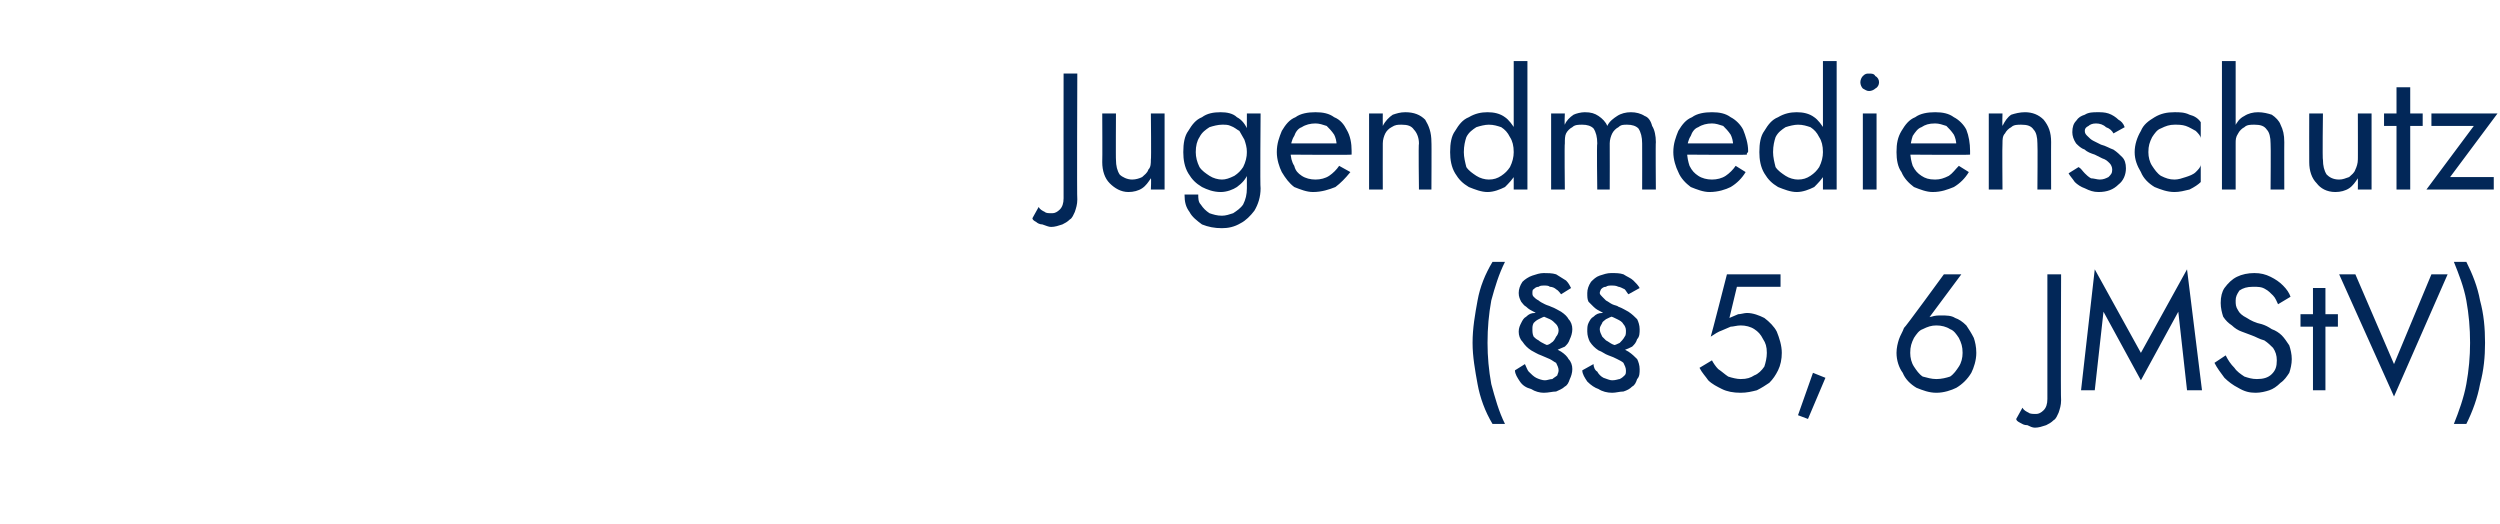
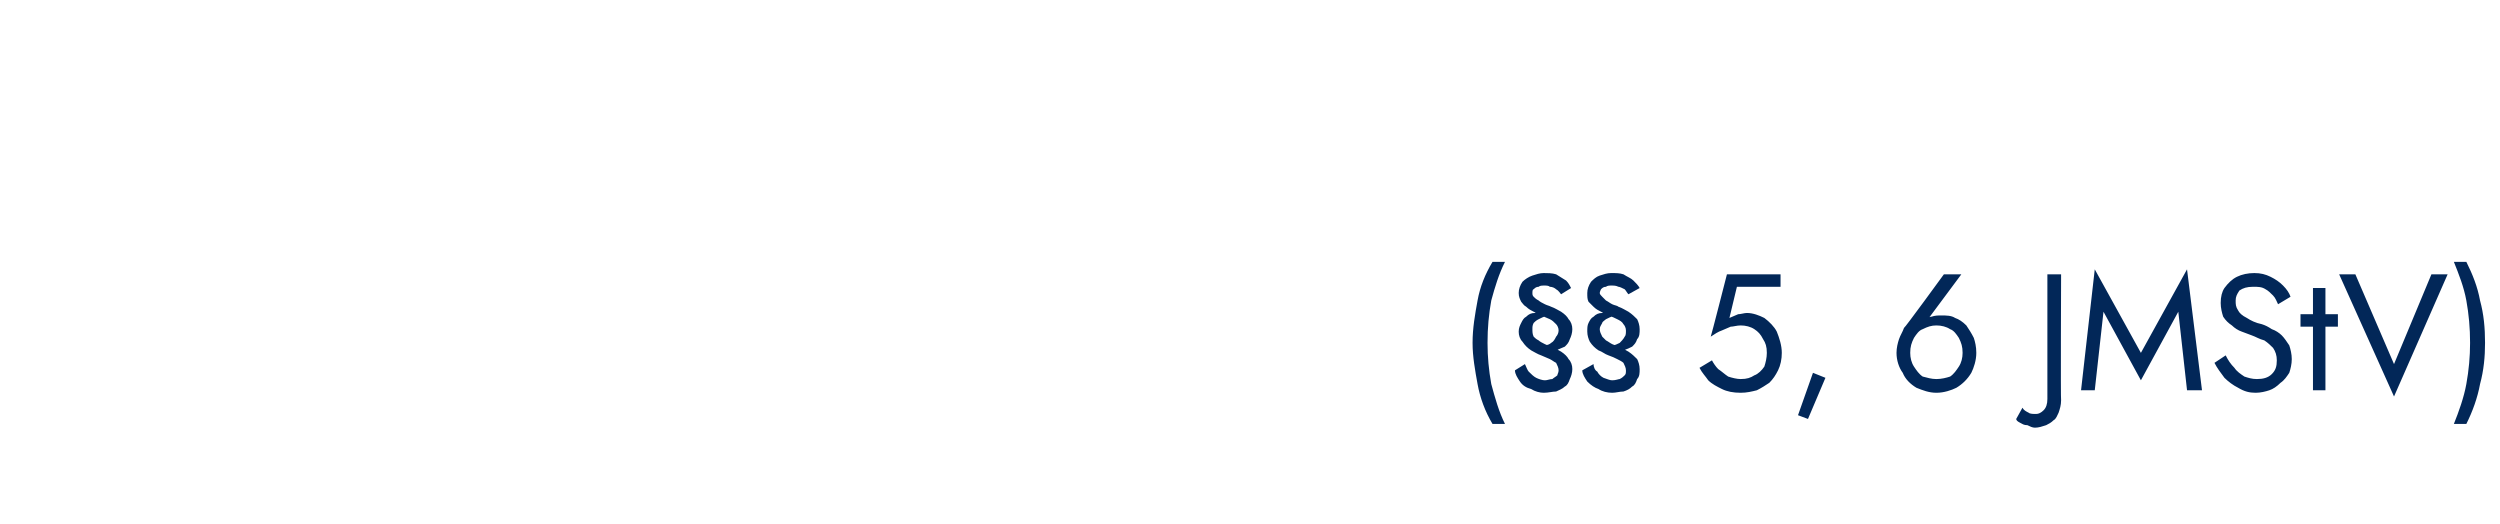
<svg xmlns="http://www.w3.org/2000/svg" version="1.1" width="200.5px" height="42px" viewBox="0 -1 200.5 42" style="top:-1px">
  <desc>Jugendmedienschutz (§§ 5, 6 JMStV)</desc>
  <defs />
  <g id="Polygon1166069">
    <path d="M 119.7 20 C 119.1 21 118.7 22 118.5 23.1 C 118.3 24.2 118.1 25.3 118.1 26.5 C 118.1 27.6 118.3 28.7 118.5 29.8 C 118.7 30.9 119.1 32 119.7 33 C 119.7 33 120.7 33 120.7 33 C 120.2 32 119.9 30.9 119.6 29.8 C 119.4 28.7 119.3 27.6 119.3 26.5 C 119.3 25.3 119.4 24.2 119.6 23.1 C 119.9 22 120.2 21 120.7 20 C 120.7 20 119.7 20 119.7 20 Z M 125.2 22.6 C 125.2 22.6 126 22.1 126 22.1 C 125.9 21.9 125.8 21.7 125.6 21.5 C 125.3 21.3 125.1 21.2 124.8 21 C 124.5 20.9 124.1 20.9 123.8 20.9 C 123.5 20.9 123.2 21 122.9 21.1 C 122.6 21.2 122.3 21.4 122.1 21.6 C 121.9 21.9 121.8 22.2 121.8 22.5 C 121.8 22.8 121.9 23 122 23.2 C 122.1 23.3 122.2 23.5 122.4 23.6 C 122.6 23.8 122.8 23.9 123 24 C 123.2 24.1 123.4 24.2 123.6 24.3 C 123.8 24.4 124.1 24.5 124.3 24.6 C 124.5 24.7 124.6 24.8 124.8 25 C 124.9 25.1 125 25.3 125 25.5 C 125 25.7 124.9 25.9 124.8 26 C 124.7 26.2 124.6 26.4 124.4 26.5 C 124.3 26.6 124.1 26.7 123.8 26.7 C 123.8 26.7 123.8 27.1 123.8 27.1 C 124.2 27.1 124.5 27.1 124.8 27.1 C 125 27 125.3 26.9 125.5 26.8 C 125.7 26.6 125.8 26.5 125.9 26.2 C 126 26 126.1 25.7 126.1 25.4 C 126.1 25.1 126 24.8 125.8 24.6 C 125.7 24.4 125.5 24.2 125.2 24 C 125 23.9 124.7 23.7 124.4 23.6 C 124.2 23.5 124.1 23.5 123.9 23.4 C 123.7 23.3 123.5 23.2 123.4 23.1 C 123.2 23 123.1 22.9 123 22.8 C 122.9 22.7 122.9 22.6 122.9 22.5 C 122.9 22.4 122.9 22.2 123 22.2 C 123.1 22.1 123.2 22 123.4 22 C 123.5 21.9 123.7 21.9 123.8 21.9 C 124 21.9 124.2 21.9 124.3 22 C 124.5 22 124.7 22.1 124.8 22.2 C 125 22.3 125.1 22.5 125.2 22.6 Z M 122.3 28.2 C 122.3 28.2 121.5 28.7 121.5 28.7 C 121.5 29 121.7 29.3 121.9 29.6 C 122.1 29.9 122.4 30.1 122.8 30.2 C 123.1 30.4 123.5 30.5 123.8 30.5 C 124.2 30.5 124.5 30.4 124.8 30.4 C 125 30.3 125.3 30.2 125.5 30 C 125.7 29.9 125.8 29.7 125.9 29.4 C 126 29.2 126.1 28.9 126.1 28.6 C 126.1 28.3 126 28 125.8 27.8 C 125.7 27.6 125.5 27.4 125.2 27.2 C 125 27.1 124.7 26.9 124.4 26.8 C 124.2 26.7 124.1 26.7 123.9 26.6 C 123.7 26.5 123.5 26.4 123.4 26.3 C 123.2 26.2 123.1 26.1 123 26 C 122.9 25.8 122.9 25.6 122.9 25.4 C 122.9 25.2 122.9 25.1 123 24.9 C 123.1 24.8 123.2 24.7 123.4 24.6 C 123.6 24.5 123.8 24.4 124.1 24.3 C 124.1 24.3 124.1 23.9 124.1 23.9 C 123.7 23.9 123.4 24 123.1 24.1 C 122.8 24.1 122.6 24.2 122.4 24.4 C 122.2 24.5 122.1 24.7 122 24.9 C 121.9 25.1 121.8 25.3 121.8 25.6 C 121.8 25.9 121.9 26.2 122.1 26.4 C 122.3 26.7 122.5 26.9 122.8 27.1 C 123 27.2 123.3 27.4 123.6 27.5 C 123.8 27.6 124.1 27.7 124.3 27.8 C 124.5 27.9 124.6 28 124.8 28.1 C 124.9 28.3 125 28.5 125 28.7 C 125 28.9 124.9 29 124.9 29.1 C 124.8 29.2 124.6 29.3 124.5 29.4 C 124.3 29.4 124.1 29.5 123.9 29.5 C 123.7 29.5 123.4 29.4 123.2 29.3 C 123 29.2 122.8 29 122.6 28.8 C 122.5 28.7 122.4 28.4 122.3 28.2 Z M 130.6 22.6 C 130.6 22.6 131.5 22.1 131.5 22.1 C 131.4 21.9 131.2 21.7 131 21.5 C 130.8 21.3 130.5 21.2 130.2 21 C 129.9 20.9 129.6 20.9 129.2 20.9 C 128.9 20.9 128.6 21 128.3 21.1 C 128 21.2 127.8 21.4 127.6 21.6 C 127.4 21.9 127.3 22.2 127.3 22.5 C 127.3 22.8 127.3 23 127.4 23.2 C 127.5 23.3 127.7 23.5 127.8 23.6 C 128 23.8 128.2 23.9 128.4 24 C 128.6 24.1 128.8 24.2 129 24.3 C 129.3 24.4 129.5 24.5 129.7 24.6 C 129.9 24.7 130.1 24.8 130.2 25 C 130.3 25.1 130.4 25.3 130.4 25.5 C 130.4 25.7 130.4 25.9 130.3 26 C 130.2 26.2 130 26.4 129.9 26.5 C 129.7 26.6 129.5 26.7 129.3 26.7 C 129.3 26.7 129.3 27.1 129.3 27.1 C 129.6 27.1 129.9 27.1 130.2 27.1 C 130.5 27 130.7 26.9 130.9 26.8 C 131.1 26.6 131.2 26.5 131.3 26.2 C 131.5 26 131.5 25.7 131.5 25.4 C 131.5 25.1 131.4 24.8 131.3 24.6 C 131.1 24.4 130.9 24.2 130.6 24 C 130.4 23.9 130.1 23.7 129.8 23.6 C 129.7 23.5 129.5 23.5 129.3 23.4 C 129.1 23.3 129 23.2 128.8 23.1 C 128.7 23 128.6 22.9 128.5 22.8 C 128.4 22.7 128.3 22.6 128.3 22.5 C 128.3 22.4 128.4 22.2 128.4 22.2 C 128.5 22.1 128.6 22 128.8 22 C 128.9 21.9 129.1 21.9 129.3 21.9 C 129.4 21.9 129.6 21.9 129.8 22 C 129.9 22 130.1 22.1 130.3 22.2 C 130.4 22.3 130.5 22.5 130.6 22.6 Z M 127.8 28.2 C 127.8 28.2 126.9 28.7 126.9 28.7 C 126.9 29 127.1 29.3 127.3 29.6 C 127.6 29.9 127.9 30.1 128.2 30.2 C 128.5 30.4 128.9 30.5 129.3 30.5 C 129.6 30.5 129.9 30.4 130.2 30.4 C 130.5 30.3 130.7 30.2 130.9 30 C 131.1 29.9 131.2 29.7 131.3 29.4 C 131.5 29.2 131.5 28.9 131.5 28.6 C 131.5 28.3 131.4 28 131.3 27.8 C 131.1 27.6 130.9 27.4 130.6 27.2 C 130.4 27.1 130.1 26.9 129.8 26.8 C 129.7 26.7 129.5 26.7 129.3 26.6 C 129.1 26.5 129 26.4 128.8 26.3 C 128.7 26.2 128.6 26.1 128.5 26 C 128.4 25.8 128.3 25.6 128.3 25.4 C 128.3 25.2 128.4 25.1 128.5 24.9 C 128.5 24.8 128.7 24.7 128.8 24.6 C 129 24.5 129.2 24.4 129.5 24.3 C 129.5 24.3 129.5 23.9 129.5 23.9 C 129.1 23.9 128.8 24 128.5 24.1 C 128.2 24.1 128 24.2 127.8 24.4 C 127.6 24.5 127.5 24.7 127.4 24.9 C 127.3 25.1 127.3 25.3 127.3 25.6 C 127.3 25.9 127.4 26.2 127.5 26.4 C 127.7 26.7 127.9 26.9 128.2 27.1 C 128.5 27.2 128.7 27.4 129 27.5 C 129.3 27.6 129.5 27.7 129.7 27.8 C 129.9 27.9 130.1 28 130.2 28.1 C 130.3 28.3 130.4 28.5 130.4 28.7 C 130.4 28.9 130.4 29 130.3 29.1 C 130.2 29.2 130.1 29.3 129.9 29.4 C 129.8 29.4 129.6 29.5 129.3 29.5 C 129.1 29.5 128.9 29.4 128.6 29.3 C 128.4 29.2 128.2 29 128.1 28.8 C 127.9 28.7 127.8 28.4 127.8 28.2 Z M 142.9 27.3 C 142.9 26.7 142.7 26.1 142.5 25.6 C 142.3 25.2 141.9 24.8 141.5 24.5 C 141.1 24.3 140.6 24.1 140.1 24.1 C 139.9 24.1 139.6 24.2 139.4 24.2 C 139.2 24.3 138.9 24.4 138.7 24.5 C 138.7 24.48 139.3 22 139.3 22 L 142.8 22 L 142.8 21 L 138.5 21 C 138.5 21 137.23 25.98 137.2 26 C 137.5 25.8 137.8 25.6 138.1 25.5 C 138.3 25.4 138.6 25.3 138.8 25.2 C 139 25.2 139.3 25.1 139.6 25.1 C 140 25.1 140.4 25.2 140.7 25.4 C 141 25.6 141.2 25.8 141.4 26.2 C 141.6 26.5 141.7 26.8 141.7 27.3 C 141.7 27.7 141.6 28.1 141.5 28.4 C 141.3 28.7 141 29 140.7 29.1 C 140.4 29.3 140.1 29.4 139.6 29.4 C 139.3 29.4 138.9 29.3 138.6 29.2 C 138.3 29 138.1 28.8 137.8 28.6 C 137.6 28.4 137.4 28.1 137.3 27.9 C 137.3 27.9 136.3 28.5 136.3 28.5 C 136.5 28.9 136.8 29.2 137 29.5 C 137.3 29.8 137.7 30 138.1 30.2 C 138.5 30.4 139 30.5 139.6 30.5 C 140.1 30.5 140.5 30.4 140.9 30.3 C 141.3 30.1 141.6 29.9 141.9 29.7 C 142.2 29.4 142.4 29.1 142.6 28.7 C 142.8 28.3 142.9 27.8 142.9 27.3 Z M 145.4 28.9 L 144.2 32.3 L 145 32.6 L 146.4 29.3 L 145.4 28.9 Z M 153.2 27.3 C 153.2 26.8 153.3 26.5 153.5 26.1 C 153.7 25.8 153.9 25.5 154.2 25.4 C 154.6 25.2 154.9 25.1 155.3 25.1 C 155.7 25.1 156.1 25.2 156.4 25.4 C 156.7 25.5 156.9 25.8 157.1 26.1 C 157.3 26.5 157.4 26.8 157.4 27.3 C 157.4 27.7 157.3 28.1 157.1 28.4 C 156.9 28.7 156.7 29 156.4 29.2 C 156.1 29.3 155.7 29.4 155.3 29.4 C 154.9 29.4 154.6 29.3 154.2 29.2 C 153.9 29 153.7 28.7 153.5 28.4 C 153.3 28.1 153.2 27.7 153.2 27.3 Z M 155.9 21 C 155.9 21 152.74 25.34 152.7 25.3 C 152.6 25.6 152.4 25.9 152.3 26.2 C 152.2 26.5 152.1 26.9 152.1 27.3 C 152.1 27.9 152.3 28.5 152.6 28.9 C 152.8 29.4 153.2 29.8 153.7 30.1 C 154.2 30.3 154.7 30.5 155.3 30.5 C 155.9 30.5 156.5 30.3 156.9 30.1 C 157.4 29.8 157.8 29.4 158.1 28.9 C 158.3 28.5 158.5 27.9 158.5 27.3 C 158.5 26.8 158.4 26.4 158.3 26.1 C 158.1 25.7 157.9 25.4 157.7 25.1 C 157.4 24.8 157.1 24.6 156.8 24.5 C 156.5 24.3 156.1 24.3 155.7 24.3 C 155.4 24.3 155.2 24.3 154.9 24.4 C 154.7 24.4 154.5 24.6 154.3 24.8 C 154.3 24.8 154.4 24.9 154.4 24.9 L 157.3 21 L 155.9 21 Z M 162.2 31.7 C 162.2 31.7 161.7 32.6 161.7 32.6 C 161.7 32.7 161.8 32.8 162 32.9 C 162.2 33 162.3 33.1 162.6 33.1 C 162.8 33.2 163 33.3 163.2 33.3 C 163.5 33.3 163.8 33.2 164.1 33.1 C 164.3 33 164.5 32.9 164.7 32.7 C 164.9 32.6 165 32.3 165.1 32.1 C 165.2 31.8 165.3 31.5 165.3 31.1 C 165.26 31.13 165.3 21 165.3 21 L 164.2 21 C 164.2 21 164.2 31 164.2 31 C 164.2 31.4 164.1 31.7 163.9 31.9 C 163.7 32.1 163.5 32.2 163.3 32.2 C 163.1 32.2 162.8 32.2 162.7 32.1 C 162.5 32 162.3 31.9 162.2 31.7 Z M 168.7 24 L 171.7 29.5 L 174.7 24 L 175.4 30.3 L 176.6 30.3 L 175.4 20.6 L 171.7 27.3 L 168 20.6 L 166.9 30.3 L 168 30.3 L 168.7 24 Z M 178.5 27.5 C 178.5 27.5 177.6 28.1 177.6 28.1 C 177.8 28.5 178.1 28.9 178.4 29.3 C 178.7 29.6 179.1 29.9 179.5 30.1 C 180 30.4 180.4 30.5 180.9 30.5 C 181.3 30.5 181.7 30.4 182 30.3 C 182.3 30.2 182.6 30 182.9 29.7 C 183.2 29.5 183.4 29.2 183.6 28.9 C 183.7 28.6 183.8 28.2 183.8 27.8 C 183.8 27.4 183.7 27 183.6 26.7 C 183.4 26.4 183.2 26.1 183 25.9 C 182.8 25.7 182.5 25.5 182.2 25.4 C 181.9 25.2 181.7 25.1 181.4 25 C 180.9 24.9 180.5 24.7 180.2 24.5 C 179.8 24.3 179.6 24.1 179.5 23.9 C 179.3 23.6 179.3 23.4 179.3 23.1 C 179.3 22.8 179.4 22.6 179.6 22.3 C 179.9 22.1 180.2 22 180.7 22 C 181.1 22 181.4 22 181.7 22.2 C 181.9 22.3 182.1 22.5 182.3 22.7 C 182.5 22.9 182.6 23.2 182.7 23.4 C 182.7 23.4 183.7 22.8 183.7 22.8 C 183.6 22.5 183.4 22.2 183.1 21.9 C 182.8 21.6 182.5 21.4 182.1 21.2 C 181.7 21 181.3 20.9 180.8 20.9 C 180.3 20.9 179.8 21 179.4 21.2 C 179 21.4 178.7 21.7 178.4 22.1 C 178.2 22.4 178.1 22.8 178.1 23.3 C 178.1 23.7 178.2 24.1 178.3 24.4 C 178.5 24.7 178.7 24.9 179 25.1 C 179.2 25.3 179.5 25.5 179.8 25.6 C 180.1 25.7 180.3 25.8 180.6 25.9 C 180.9 26 181.2 26.2 181.6 26.3 C 181.9 26.5 182.1 26.7 182.3 26.9 C 182.5 27.2 182.6 27.5 182.6 27.9 C 182.6 28.4 182.5 28.7 182.2 29 C 181.9 29.3 181.5 29.4 181 29.4 C 180.6 29.4 180.3 29.3 180 29.2 C 179.7 29 179.4 28.8 179.2 28.5 C 178.9 28.2 178.7 27.9 178.5 27.5 Z M 184.5 24.2 L 184.5 25.2 L 187.5 25.2 L 187.5 24.2 L 184.5 24.2 Z M 185.5 22.1 L 185.5 30.3 L 186.5 30.3 L 186.5 22.1 L 185.5 22.1 Z M 192 28.2 L 188.9 21 L 187.6 21 L 192 30.8 L 196.3 21 L 195 21 L 192 28.2 Z M 197.8 33 C 198.3 32 198.7 30.9 198.9 29.8 C 199.2 28.7 199.3 27.6 199.3 26.5 C 199.3 25.3 199.2 24.2 198.9 23.1 C 198.7 22 198.3 21 197.8 20 C 197.8 20 196.8 20 196.8 20 C 197.2 21 197.6 22 197.8 23.1 C 198 24.2 198.1 25.3 198.1 26.5 C 198.1 27.6 198 28.7 197.8 29.8 C 197.6 30.9 197.2 32 196.8 33 C 196.8 33 197.8 33 197.8 33 Z " stroke="none" fill="#022758" />
  </g>
  <g id="Polygon1166068">
-     <path d="M 83.3 15.6 C 83.3 15.6 82.8 16.5 82.8 16.5 C 82.8 16.6 82.9 16.7 83.1 16.8 C 83.2 16.9 83.4 17 83.6 17 C 83.9 17.1 84.1 17.2 84.3 17.2 C 84.6 17.2 84.9 17.1 85.2 17 C 85.4 16.9 85.6 16.8 85.8 16.6 C 86 16.5 86.1 16.2 86.2 16 C 86.3 15.7 86.4 15.4 86.4 15 C 86.36 15.03 86.4 4.9 86.4 4.9 L 85.3 4.9 C 85.3 4.9 85.29 14.9 85.3 14.9 C 85.3 15.3 85.2 15.6 85 15.8 C 84.8 16 84.6 16.1 84.4 16.1 C 84.1 16.1 83.9 16.1 83.8 16 C 83.6 15.9 83.4 15.8 83.3 15.6 Z M 89.5 11.8 C 89.48 11.84 89.5 8.1 89.5 8.1 L 88.4 8.1 C 88.4 8.1 88.42 11.97 88.4 12 C 88.4 12.7 88.6 13.3 89 13.7 C 89.4 14.1 89.9 14.4 90.5 14.4 C 90.9 14.4 91.3 14.3 91.6 14.1 C 91.9 13.9 92.1 13.6 92.3 13.3 C 92.34 13.27 92.3 14.2 92.3 14.2 L 93.4 14.2 L 93.4 8.1 L 92.3 8.1 C 92.3 8.1 92.34 11.84 92.3 11.8 C 92.3 12.1 92.3 12.4 92.1 12.6 C 92 12.9 91.8 13 91.6 13.2 C 91.4 13.3 91.1 13.4 90.8 13.4 C 90.4 13.4 90 13.2 89.8 13 C 89.6 12.7 89.5 12.3 89.5 11.8 Z M 95 14.6 C 95 15.2 95.1 15.6 95.4 16 C 95.6 16.4 96 16.7 96.4 17 C 96.9 17.2 97.4 17.3 98 17.3 C 98.5 17.3 99 17.2 99.5 16.9 C 99.9 16.7 100.3 16.3 100.6 15.9 C 100.9 15.4 101.1 14.8 101.1 14.1 C 101.05 14.1 101.1 8.1 101.1 8.1 L 100 8.1 C 100 8.1 99.99 14.1 100 14.1 C 100 14.6 99.9 15 99.7 15.4 C 99.5 15.7 99.2 15.9 98.9 16.1 C 98.6 16.2 98.3 16.3 98 16.3 C 97.6 16.3 97.3 16.2 97 16.1 C 96.7 15.9 96.5 15.7 96.3 15.4 C 96.1 15.2 96.1 14.9 96.1 14.6 C 96.1 14.6 95 14.6 95 14.6 Z M 94.9 11.2 C 94.9 11.8 95 12.4 95.3 12.9 C 95.6 13.4 95.9 13.7 96.4 14 C 96.8 14.2 97.3 14.4 97.9 14.4 C 98.4 14.4 98.9 14.2 99.2 14 C 99.6 13.7 99.9 13.4 100.1 12.9 C 100.4 12.4 100.5 11.8 100.5 11.2 C 100.5 10.5 100.4 9.9 100.1 9.5 C 99.9 9 99.6 8.6 99.2 8.4 C 98.9 8.1 98.4 8 97.9 8 C 97.3 8 96.8 8.1 96.4 8.4 C 95.9 8.6 95.6 9 95.3 9.5 C 95 9.9 94.9 10.5 94.9 11.2 Z M 95.9 11.2 C 95.9 10.7 96 10.3 96.2 10 C 96.4 9.6 96.7 9.4 97 9.2 C 97.3 9.1 97.7 9 98 9 C 98.3 9 98.5 9 98.7 9.1 C 99 9.2 99.2 9.4 99.4 9.5 C 99.5 9.7 99.7 10 99.8 10.2 C 99.9 10.5 100 10.8 100 11.2 C 100 11.6 99.9 12 99.7 12.4 C 99.5 12.7 99.3 12.9 99 13.1 C 98.6 13.3 98.3 13.4 98 13.4 C 97.7 13.4 97.3 13.3 97 13.1 C 96.7 12.9 96.4 12.7 96.2 12.4 C 96 12 95.9 11.6 95.9 11.2 Z M 105.3 14.4 C 106 14.4 106.6 14.2 107.1 14 C 107.5 13.7 107.9 13.3 108.3 12.8 C 108.3 12.8 107.4 12.3 107.4 12.3 C 107.2 12.6 106.9 12.9 106.6 13.1 C 106.3 13.3 105.9 13.4 105.5 13.4 C 105.1 13.4 104.7 13.3 104.4 13.1 C 104.1 12.9 103.9 12.7 103.8 12.3 C 103.6 12 103.5 11.6 103.5 11.1 C 103.5 10.6 103.6 10.2 103.8 9.9 C 103.9 9.6 104.1 9.3 104.4 9.2 C 104.7 9 105.1 8.9 105.5 8.9 C 105.8 8.9 106.1 9 106.4 9.1 C 106.6 9.3 106.8 9.5 107 9.8 C 107.1 10 107.2 10.3 107.2 10.7 C 107.2 10.8 107.2 10.8 107.2 10.9 C 107.1 11 107.1 11.1 107.1 11.1 C 107.09 11.15 107.5 10.5 107.5 10.5 L 103.1 10.5 L 103.1 11.4 C 103.1 11.4 108.35 11.44 108.4 11.4 C 108.4 11.4 108.4 11.4 108.4 11.3 C 108.4 11.2 108.4 11.2 108.4 11.1 C 108.4 10.5 108.3 9.9 108 9.4 C 107.8 9 107.5 8.6 107 8.4 C 106.6 8.1 106.1 8 105.5 8 C 104.9 8 104.3 8.1 103.9 8.4 C 103.4 8.6 103.1 9 102.8 9.5 C 102.6 10 102.4 10.5 102.4 11.2 C 102.4 11.8 102.6 12.4 102.8 12.8 C 103.1 13.3 103.4 13.7 103.8 14 C 104.3 14.2 104.8 14.4 105.3 14.4 Z M 113.8 10.5 C 113.75 10.51 113.8 14.2 113.8 14.2 L 114.8 14.2 C 114.8 14.2 114.82 10.37 114.8 10.4 C 114.8 9.6 114.6 9.1 114.3 8.6 C 113.9 8.2 113.4 8 112.7 8 C 112.3 8 112 8.1 111.7 8.2 C 111.4 8.4 111.1 8.7 110.9 9.1 C 110.89 9.07 110.9 8.1 110.9 8.1 L 109.8 8.1 L 109.8 14.2 L 110.9 14.2 C 110.9 14.2 110.89 10.51 110.9 10.5 C 110.9 10.2 111 9.9 111.1 9.7 C 111.2 9.5 111.4 9.3 111.6 9.2 C 111.9 9 112.1 9 112.4 9 C 112.9 9 113.2 9.1 113.4 9.4 C 113.6 9.6 113.8 10 113.8 10.5 Z M 121.4 3.9 L 121.4 14.2 L 122.5 14.2 L 122.5 3.9 L 121.4 3.9 Z M 116.3 11.2 C 116.3 11.8 116.4 12.4 116.7 12.9 C 117 13.4 117.3 13.7 117.8 14 C 118.3 14.2 118.8 14.4 119.3 14.4 C 119.8 14.4 120.3 14.2 120.7 14 C 121 13.7 121.3 13.4 121.6 12.9 C 121.8 12.4 121.9 11.8 121.9 11.2 C 121.9 10.5 121.8 9.9 121.6 9.5 C 121.3 9 121 8.6 120.7 8.4 C 120.3 8.1 119.8 8 119.3 8 C 118.8 8 118.3 8.1 117.8 8.4 C 117.3 8.6 117 9 116.7 9.5 C 116.4 9.9 116.3 10.5 116.3 11.2 Z M 117.4 11.2 C 117.4 10.7 117.5 10.3 117.6 10 C 117.8 9.6 118.1 9.4 118.4 9.2 C 118.7 9.1 119.1 9 119.4 9 C 119.8 9 120.1 9.1 120.4 9.2 C 120.7 9.4 120.9 9.6 121.1 10 C 121.3 10.3 121.4 10.7 121.4 11.2 C 121.4 11.6 121.3 12 121.1 12.4 C 120.9 12.7 120.7 12.9 120.4 13.1 C 120.1 13.3 119.8 13.4 119.4 13.4 C 119.1 13.4 118.7 13.3 118.4 13.1 C 118.1 12.9 117.8 12.7 117.6 12.4 C 117.5 12 117.4 11.6 117.4 11.2 Z M 132.8 10.4 C 132.8 9.9 132.7 9.4 132.5 9.1 C 132.4 8.7 132.2 8.4 131.9 8.3 C 131.6 8.1 131.2 8 130.8 8 C 130.4 8 130 8.1 129.7 8.3 C 129.4 8.5 129.1 8.7 128.9 9.1 C 128.8 8.8 128.5 8.5 128.2 8.3 C 127.9 8.1 127.6 8 127.1 8 C 126.8 8 126.4 8.1 126.2 8.2 C 125.9 8.4 125.6 8.7 125.5 9 C 125.46 9 125.5 8.1 125.5 8.1 L 124.4 8.1 L 124.4 14.2 L 125.5 14.2 C 125.5 14.2 125.46 10.51 125.5 10.5 C 125.5 10.2 125.5 9.9 125.6 9.7 C 125.7 9.5 125.9 9.3 126.1 9.2 C 126.3 9 126.6 9 126.9 9 C 127.3 9 127.6 9.1 127.8 9.3 C 128 9.6 128.1 10 128.1 10.5 C 128.05 10.51 128.1 14.2 128.1 14.2 L 129.1 14.2 C 129.1 14.2 129.11 10.51 129.1 10.5 C 129.1 10.2 129.2 9.9 129.3 9.7 C 129.4 9.5 129.6 9.3 129.8 9.2 C 130 9 130.2 9 130.5 9 C 130.9 9 131.2 9.1 131.4 9.3 C 131.6 9.6 131.7 10 131.7 10.5 C 131.71 10.51 131.7 14.2 131.7 14.2 L 132.8 14.2 C 132.8 14.2 132.77 10.37 132.8 10.4 Z M 137.1 14.4 C 137.8 14.4 138.4 14.2 138.8 14 C 139.3 13.7 139.7 13.3 140 12.8 C 140 12.8 139.2 12.3 139.2 12.3 C 139 12.6 138.7 12.9 138.4 13.1 C 138.1 13.3 137.7 13.4 137.3 13.4 C 136.9 13.4 136.5 13.3 136.2 13.1 C 135.9 12.9 135.7 12.7 135.5 12.3 C 135.4 12 135.3 11.6 135.3 11.1 C 135.3 10.6 135.4 10.2 135.6 9.9 C 135.7 9.6 135.9 9.3 136.2 9.2 C 136.5 9 136.9 8.9 137.3 8.9 C 137.6 8.9 137.9 9 138.2 9.1 C 138.4 9.3 138.6 9.5 138.8 9.8 C 138.9 10 139 10.3 139 10.7 C 139 10.8 139 10.8 139 10.9 C 138.9 11 138.9 11.1 138.9 11.1 C 138.88 11.15 139.3 10.5 139.3 10.5 L 134.9 10.5 L 134.9 11.4 C 134.9 11.4 140.14 11.44 140.1 11.4 C 140.1 11.4 140.1 11.4 140.1 11.3 C 140.2 11.2 140.2 11.2 140.2 11.1 C 140.2 10.5 140 9.9 139.8 9.4 C 139.6 9 139.2 8.6 138.8 8.4 C 138.4 8.1 137.9 8 137.3 8 C 136.7 8 136.1 8.1 135.7 8.4 C 135.2 8.6 134.9 9 134.6 9.5 C 134.4 10 134.2 10.5 134.2 11.2 C 134.2 11.8 134.4 12.4 134.6 12.8 C 134.8 13.3 135.2 13.7 135.6 14 C 136.1 14.2 136.6 14.4 137.1 14.4 Z M 146.2 3.9 L 146.2 14.2 L 147.3 14.2 L 147.3 3.9 L 146.2 3.9 Z M 141.1 11.2 C 141.1 11.8 141.2 12.4 141.5 12.9 C 141.8 13.4 142.1 13.7 142.6 14 C 143.1 14.2 143.6 14.4 144.1 14.4 C 144.6 14.4 145.1 14.2 145.5 14 C 145.8 13.7 146.1 13.4 146.4 12.9 C 146.6 12.4 146.7 11.8 146.7 11.2 C 146.7 10.5 146.6 9.9 146.4 9.5 C 146.1 9 145.8 8.6 145.5 8.4 C 145.1 8.1 144.6 8 144.1 8 C 143.6 8 143.1 8.1 142.6 8.4 C 142.1 8.6 141.8 9 141.5 9.5 C 141.2 9.9 141.1 10.5 141.1 11.2 Z M 142.2 11.2 C 142.2 10.7 142.3 10.3 142.4 10 C 142.6 9.6 142.9 9.4 143.2 9.2 C 143.5 9.1 143.9 9 144.2 9 C 144.6 9 144.9 9.1 145.2 9.2 C 145.5 9.4 145.7 9.6 145.9 10 C 146.1 10.3 146.2 10.7 146.2 11.2 C 146.2 11.6 146.1 12 145.9 12.4 C 145.7 12.7 145.5 12.9 145.2 13.1 C 144.9 13.3 144.6 13.4 144.2 13.4 C 143.9 13.4 143.5 13.3 143.2 13.1 C 142.9 12.9 142.6 12.7 142.4 12.4 C 142.3 12 142.2 11.6 142.2 11.2 Z M 149.2 5.6 C 149.2 5.8 149.3 6 149.4 6.1 C 149.6 6.2 149.7 6.3 149.9 6.3 C 150.1 6.3 150.3 6.2 150.4 6.1 C 150.6 6 150.7 5.8 150.7 5.6 C 150.7 5.4 150.6 5.2 150.4 5.1 C 150.3 4.9 150.1 4.9 149.9 4.9 C 149.7 4.9 149.6 4.9 149.4 5.1 C 149.3 5.2 149.2 5.4 149.2 5.6 Z M 149.4 8.1 L 149.4 14.2 L 150.5 14.2 L 150.5 8.1 L 149.4 8.1 Z M 155 14.4 C 155.7 14.4 156.2 14.2 156.7 14 C 157.2 13.7 157.6 13.3 157.9 12.8 C 157.9 12.8 157.1 12.3 157.1 12.3 C 156.8 12.6 156.6 12.9 156.3 13.1 C 155.9 13.3 155.6 13.4 155.2 13.4 C 154.7 13.4 154.4 13.3 154.1 13.1 C 153.8 12.9 153.6 12.7 153.4 12.3 C 153.3 12 153.2 11.6 153.2 11.1 C 153.2 10.6 153.3 10.2 153.4 9.9 C 153.6 9.6 153.8 9.3 154.1 9.2 C 154.4 9 154.7 8.9 155.2 8.9 C 155.5 8.9 155.8 9 156.1 9.1 C 156.3 9.3 156.5 9.5 156.7 9.8 C 156.8 10 156.9 10.3 156.9 10.7 C 156.9 10.8 156.9 10.8 156.8 10.9 C 156.8 11 156.8 11.1 156.8 11.1 C 156.76 11.15 157.2 10.5 157.2 10.5 L 152.8 10.5 L 152.8 11.4 C 152.8 11.4 158.03 11.44 158 11.4 C 158 11.4 158 11.4 158 11.3 C 158 11.2 158 11.2 158 11.1 C 158 10.5 157.9 9.9 157.7 9.4 C 157.5 9 157.1 8.6 156.7 8.4 C 156.3 8.1 155.8 8 155.2 8 C 154.6 8 154 8.1 153.6 8.4 C 153.1 8.6 152.8 9 152.5 9.5 C 152.2 10 152.1 10.5 152.1 11.2 C 152.1 11.8 152.2 12.4 152.5 12.8 C 152.7 13.3 153.1 13.7 153.5 14 C 154 14.2 154.5 14.4 155 14.4 Z M 163.4 10.5 C 163.43 10.51 163.4 14.2 163.4 14.2 L 164.5 14.2 C 164.5 14.2 164.49 10.37 164.5 10.4 C 164.5 9.6 164.3 9.1 163.9 8.6 C 163.5 8.2 163 8 162.4 8 C 162 8 161.6 8.1 161.3 8.2 C 161 8.4 160.8 8.7 160.6 9.1 C 160.57 9.07 160.6 8.1 160.6 8.1 L 159.5 8.1 L 159.5 14.2 L 160.6 14.2 C 160.6 14.2 160.57 10.51 160.6 10.5 C 160.6 10.2 160.6 9.9 160.8 9.7 C 160.9 9.5 161.1 9.3 161.3 9.2 C 161.5 9 161.8 9 162.1 9 C 162.6 9 162.9 9.1 163.1 9.4 C 163.3 9.6 163.4 10 163.4 10.5 Z M 166.7 12.4 C 166.7 12.4 165.9 12.9 165.9 12.9 C 166 13.1 166.2 13.3 166.4 13.6 C 166.6 13.8 166.9 14 167.2 14.1 C 167.6 14.3 167.9 14.4 168.3 14.4 C 169 14.4 169.5 14.2 169.9 13.8 C 170.3 13.5 170.5 13 170.5 12.5 C 170.5 12.1 170.4 11.8 170.2 11.6 C 170 11.4 169.8 11.2 169.5 11 C 169.2 10.9 168.9 10.7 168.5 10.6 C 168.3 10.5 168.1 10.4 167.9 10.3 C 167.7 10.2 167.6 10.1 167.4 9.9 C 167.3 9.8 167.2 9.7 167.2 9.5 C 167.2 9.3 167.3 9.2 167.5 9.1 C 167.6 9 167.8 8.9 168.1 8.9 C 168.4 8.9 168.7 9 168.9 9.2 C 169.2 9.3 169.4 9.5 169.5 9.7 C 169.5 9.7 170.4 9.2 170.4 9.2 C 170.3 8.9 170.1 8.7 169.9 8.6 C 169.7 8.4 169.4 8.2 169.1 8.1 C 168.8 8 168.5 8 168.2 8 C 167.9 8 167.5 8 167.2 8.2 C 166.9 8.3 166.7 8.4 166.5 8.7 C 166.3 8.9 166.2 9.2 166.2 9.6 C 166.2 9.9 166.3 10.2 166.5 10.5 C 166.7 10.7 166.9 10.9 167.2 11 C 167.4 11.2 167.7 11.3 168 11.4 C 168.2 11.5 168.4 11.6 168.6 11.7 C 168.9 11.8 169 11.9 169.2 12.1 C 169.3 12.2 169.4 12.4 169.4 12.6 C 169.4 12.9 169.3 13 169.1 13.2 C 168.9 13.3 168.7 13.4 168.4 13.4 C 168.2 13.4 167.9 13.3 167.7 13.3 C 167.5 13.2 167.3 13 167.2 12.9 C 167 12.7 166.9 12.5 166.7 12.4 Z M 172.3 11.2 C 172.3 10.7 172.4 10.4 172.6 10 C 172.8 9.7 173 9.4 173.3 9.3 C 173.7 9.1 174 9 174.4 9 C 174.7 9 175 9 175.3 9.1 C 175.6 9.2 175.9 9.4 176.1 9.5 C 176.3 9.7 176.5 9.9 176.5 10.1 C 176.5 10.1 176.5 8.8 176.5 8.8 C 176.3 8.5 176 8.3 175.6 8.2 C 175.2 8 174.8 8 174.4 8 C 173.8 8 173.3 8.1 172.8 8.4 C 172.3 8.7 171.9 9 171.7 9.5 C 171.4 10 171.2 10.6 171.2 11.2 C 171.2 11.8 171.4 12.3 171.7 12.8 C 171.9 13.3 172.3 13.7 172.8 14 C 173.3 14.2 173.8 14.4 174.4 14.4 C 174.8 14.4 175.2 14.3 175.6 14.2 C 176 14 176.3 13.8 176.5 13.6 C 176.5 13.6 176.5 12.2 176.5 12.2 C 176.5 12.4 176.3 12.6 176.1 12.8 C 175.9 13 175.6 13.1 175.3 13.2 C 175 13.3 174.7 13.4 174.4 13.4 C 174 13.4 173.7 13.3 173.3 13.1 C 173 12.9 172.8 12.6 172.6 12.3 C 172.4 12 172.3 11.6 172.3 11.2 Z M 179.3 3.9 L 178.2 3.9 L 178.2 14.2 L 179.3 14.2 L 179.3 3.9 Z M 182.1 10.5 C 182.13 10.51 182.1 14.2 182.1 14.2 L 183.2 14.2 C 183.2 14.2 183.19 10.37 183.2 10.4 C 183.2 9.8 183.1 9.4 182.9 9 C 182.8 8.7 182.5 8.4 182.2 8.2 C 181.9 8.1 181.5 8 181.1 8 C 180.7 8 180.3 8.1 180 8.3 C 179.6 8.5 179.4 8.8 179.2 9.2 C 179 9.6 178.9 10 178.9 10.5 C 178.9 10.5 179.3 10.5 179.3 10.5 C 179.3 10.2 179.3 10 179.5 9.7 C 179.6 9.5 179.8 9.3 180 9.2 C 180.2 9 180.5 9 180.8 9 C 181.3 9 181.6 9.1 181.8 9.4 C 182 9.6 182.1 10 182.1 10.5 Z M 186.3 11.8 C 186.25 11.84 186.3 8.1 186.3 8.1 L 185.2 8.1 C 185.2 8.1 185.19 11.97 185.2 12 C 185.2 12.7 185.4 13.3 185.8 13.7 C 186.1 14.1 186.6 14.4 187.3 14.4 C 187.7 14.4 188.1 14.3 188.4 14.1 C 188.7 13.9 188.9 13.6 189.1 13.3 C 189.11 13.27 189.1 14.2 189.1 14.2 L 190.2 14.2 L 190.2 8.1 L 189.1 8.1 C 189.1 8.1 189.11 11.84 189.1 11.8 C 189.1 12.1 189 12.4 188.9 12.6 C 188.8 12.9 188.6 13 188.4 13.2 C 188.1 13.3 187.9 13.4 187.6 13.4 C 187.1 13.4 186.8 13.2 186.6 13 C 186.4 12.7 186.3 12.3 186.3 11.8 Z M 191.2 8.1 L 191.2 9.1 L 194.3 9.1 L 194.3 8.1 L 191.2 8.1 Z M 192.2 6 L 192.2 14.2 L 193.3 14.2 L 193.3 6 L 192.2 6 Z M 198.4 9.1 L 194.6 14.2 L 200 14.2 L 200 13.2 L 196.5 13.2 L 200.3 8.1 L 195 8.1 L 195 9.1 L 198.4 9.1 Z " stroke="none" fill="#022758" />
-   </g>
+     </g>
</svg>